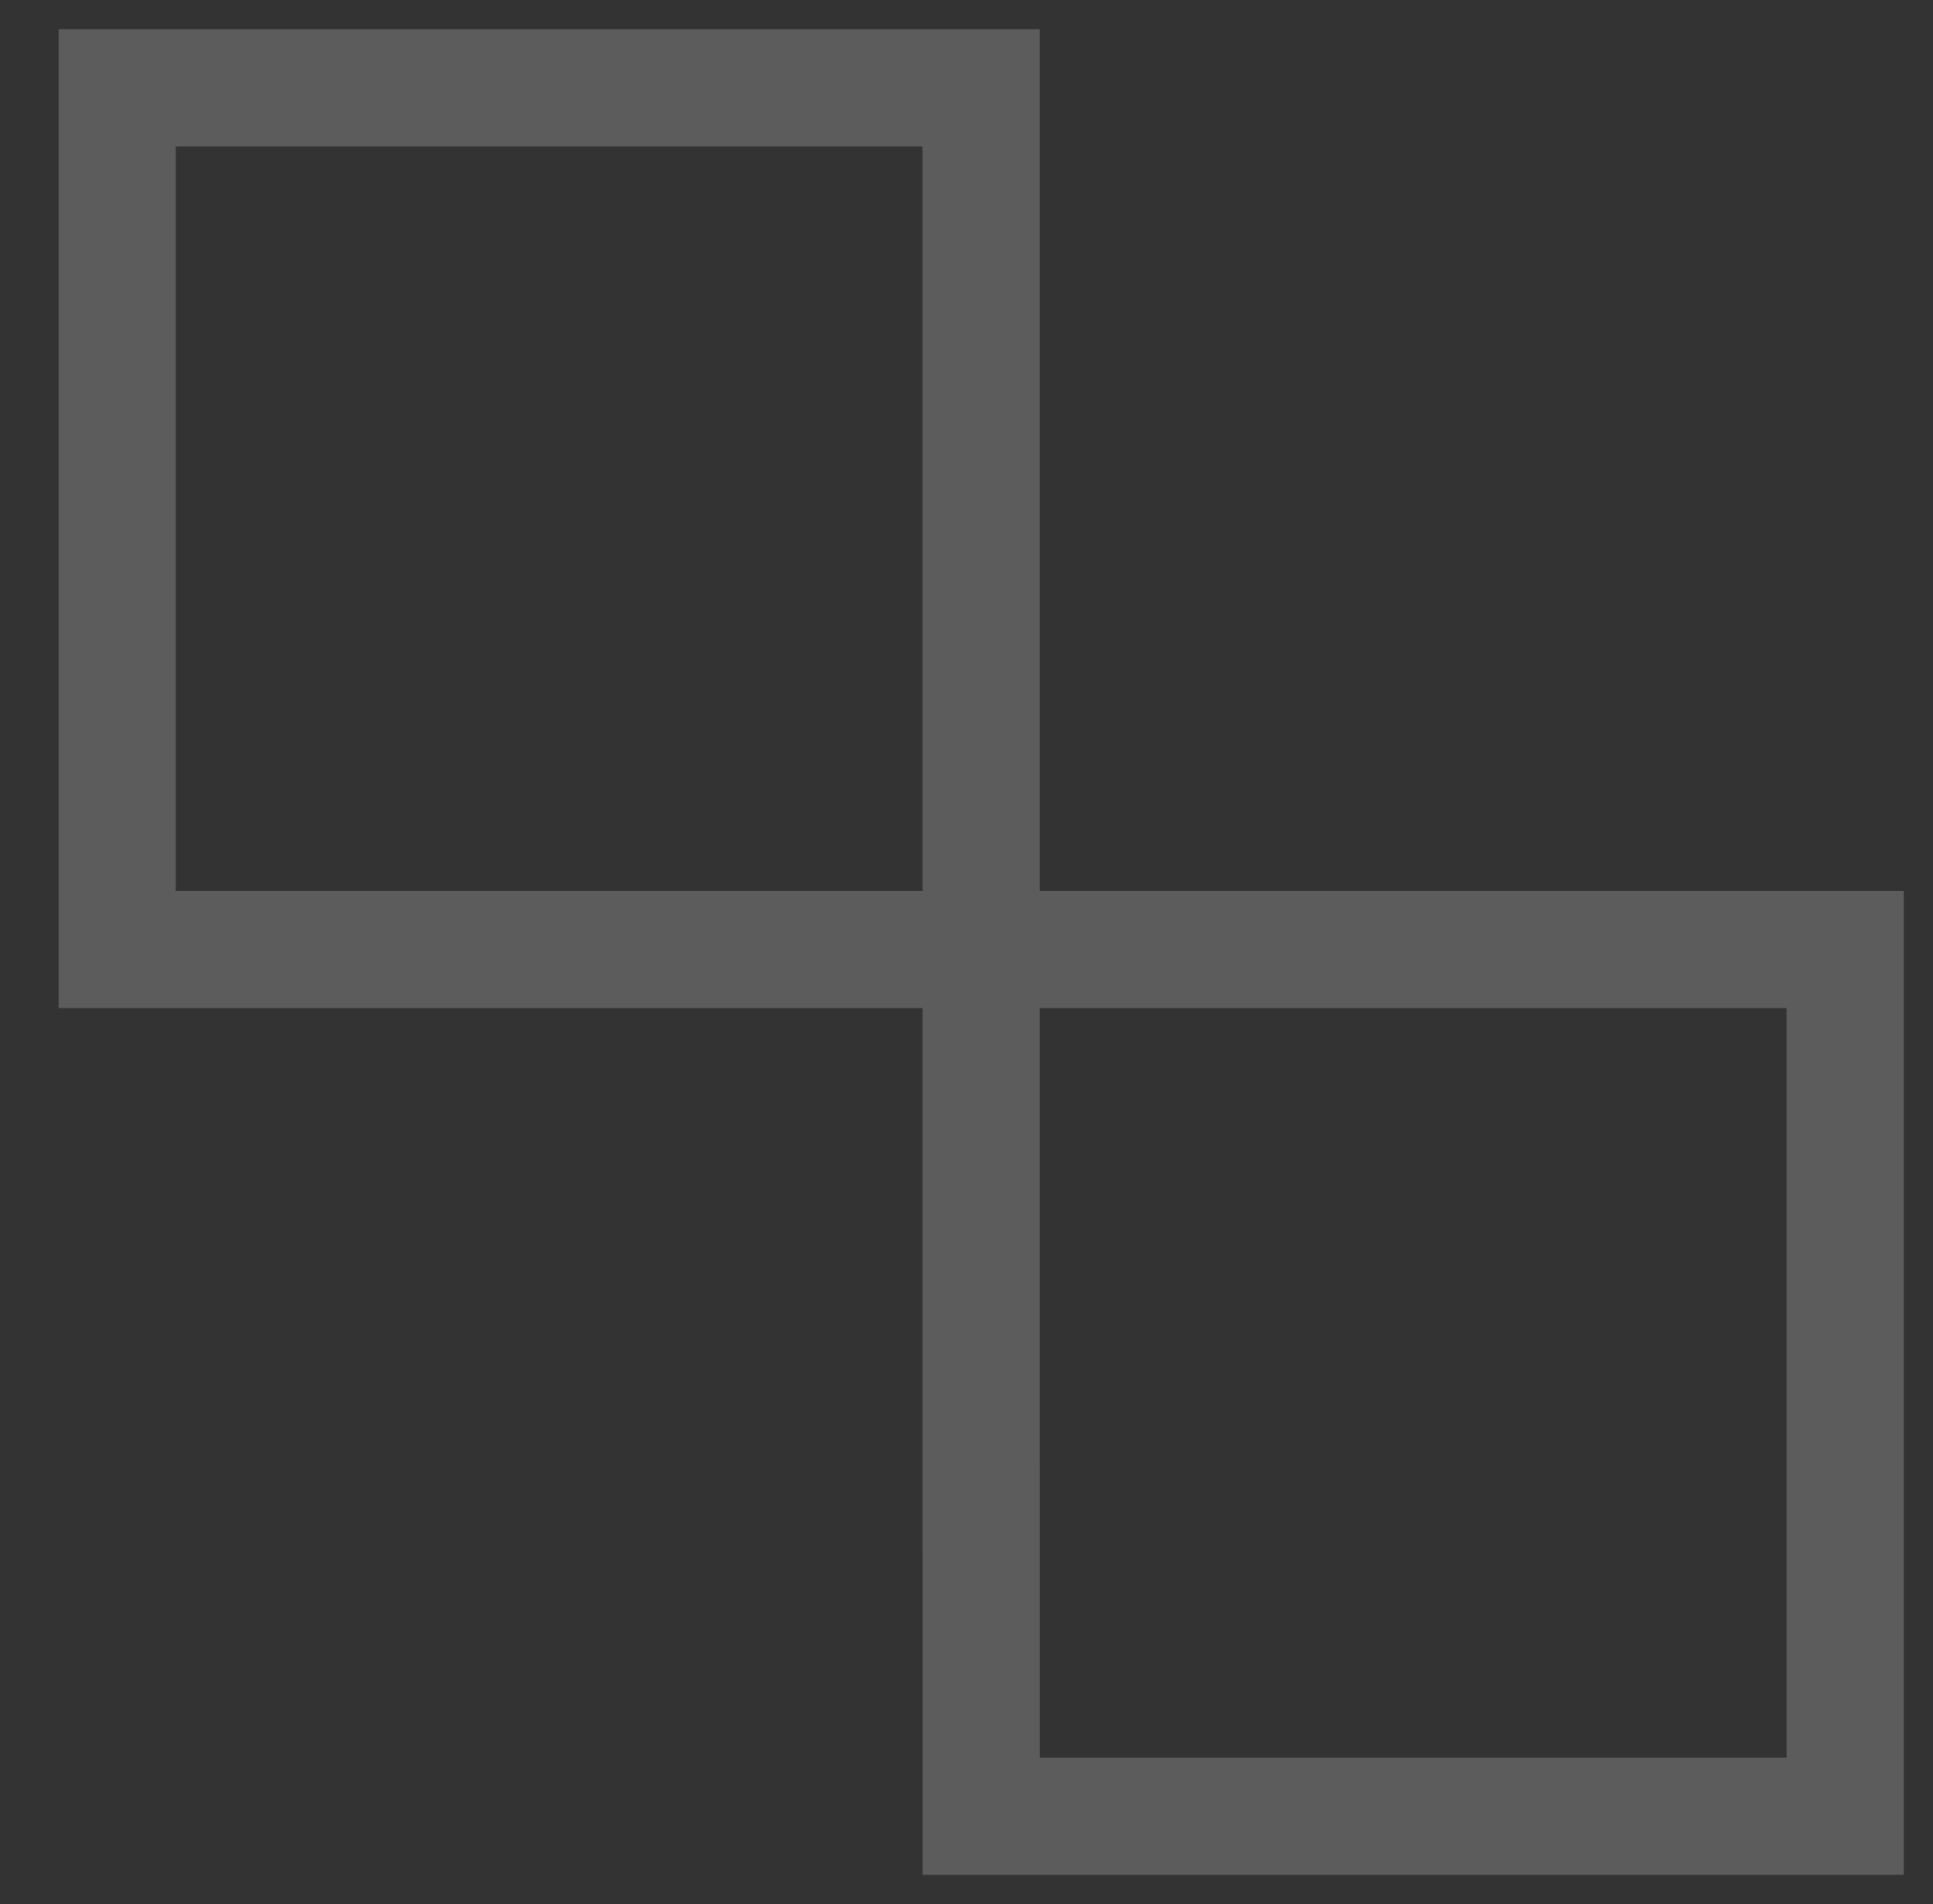
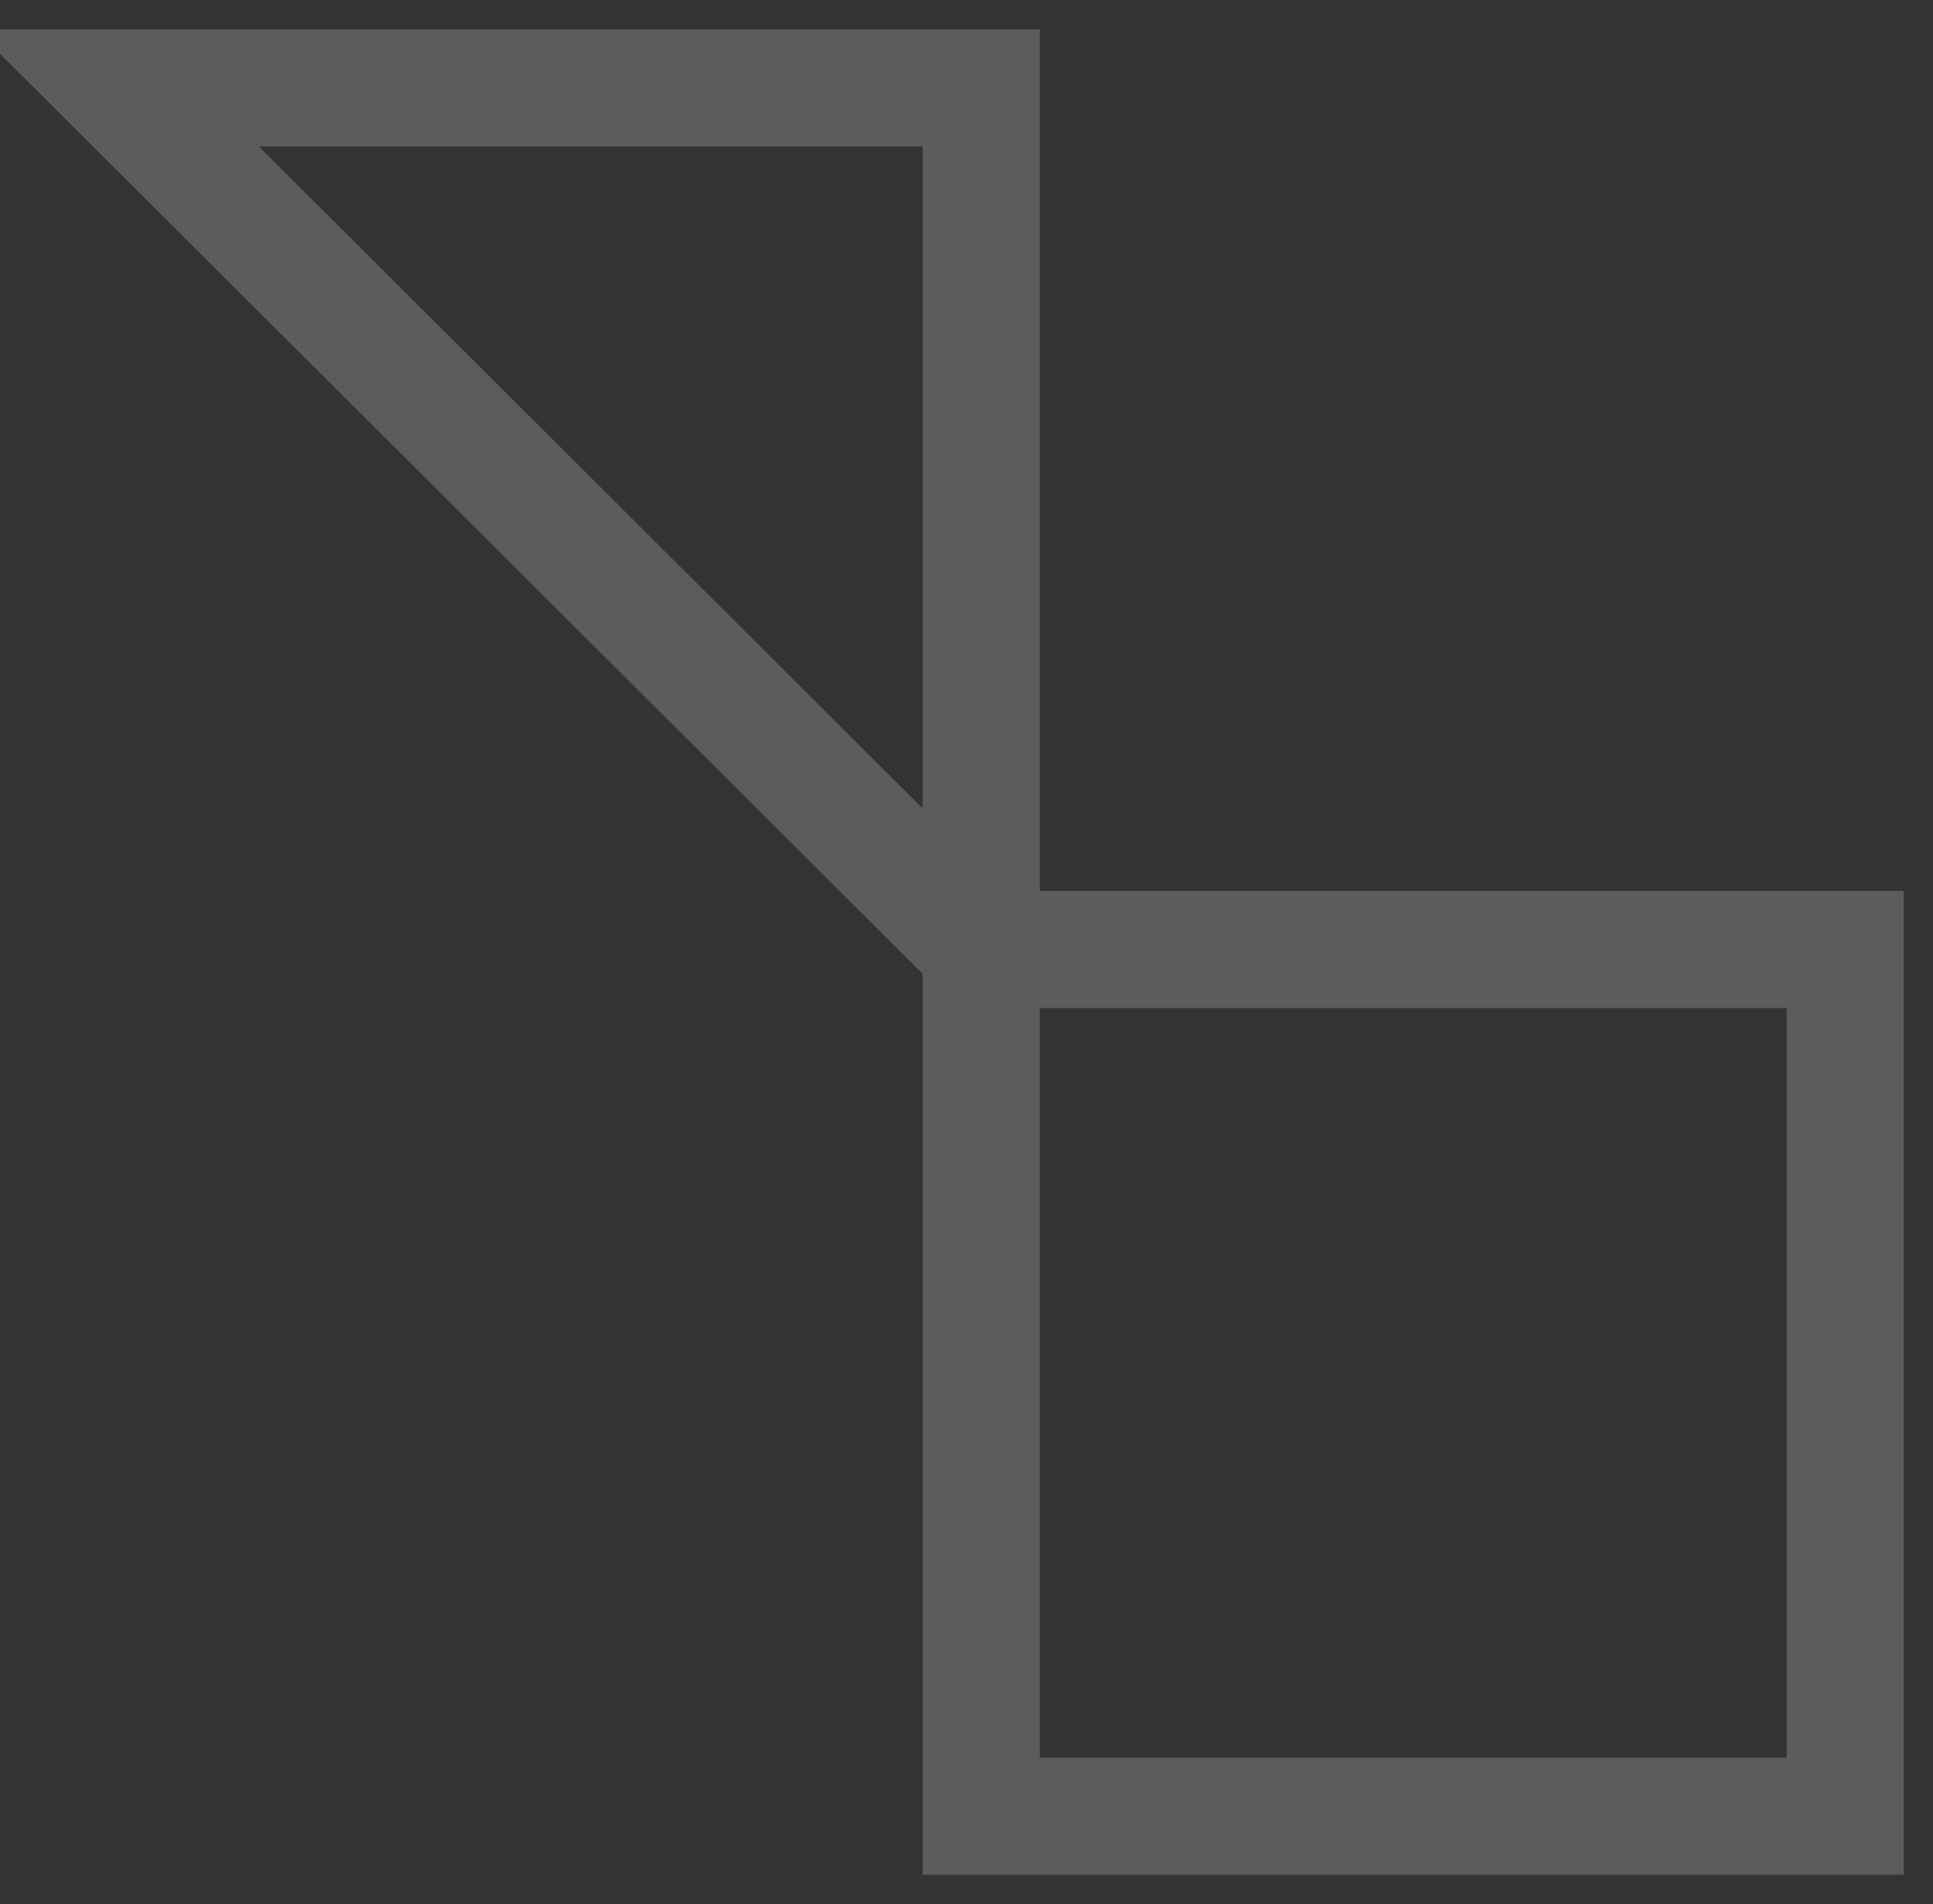
<svg xmlns="http://www.w3.org/2000/svg" width="66" height="65" viewBox="0 0 66 65" fill="none">
  <rect x="0" y="0" width="66" height="65" fill="#333333" stroke="none" />
-   <path d="M33.5 32.411L33.501 62L63 62L63 32.411L33.5 32.411ZM33.5 32.411L4 32.411L4 3L33.5 3L33.5 32.411Z" stroke="white" stroke-opacity="0.2" stroke-width="4" />
+   <path d="M33.5 32.411L33.501 62L63 62L63 32.411L33.5 32.411ZM33.5 32.411L4 3L33.5 3L33.5 32.411Z" stroke="white" stroke-opacity="0.2" stroke-width="4" />
</svg>